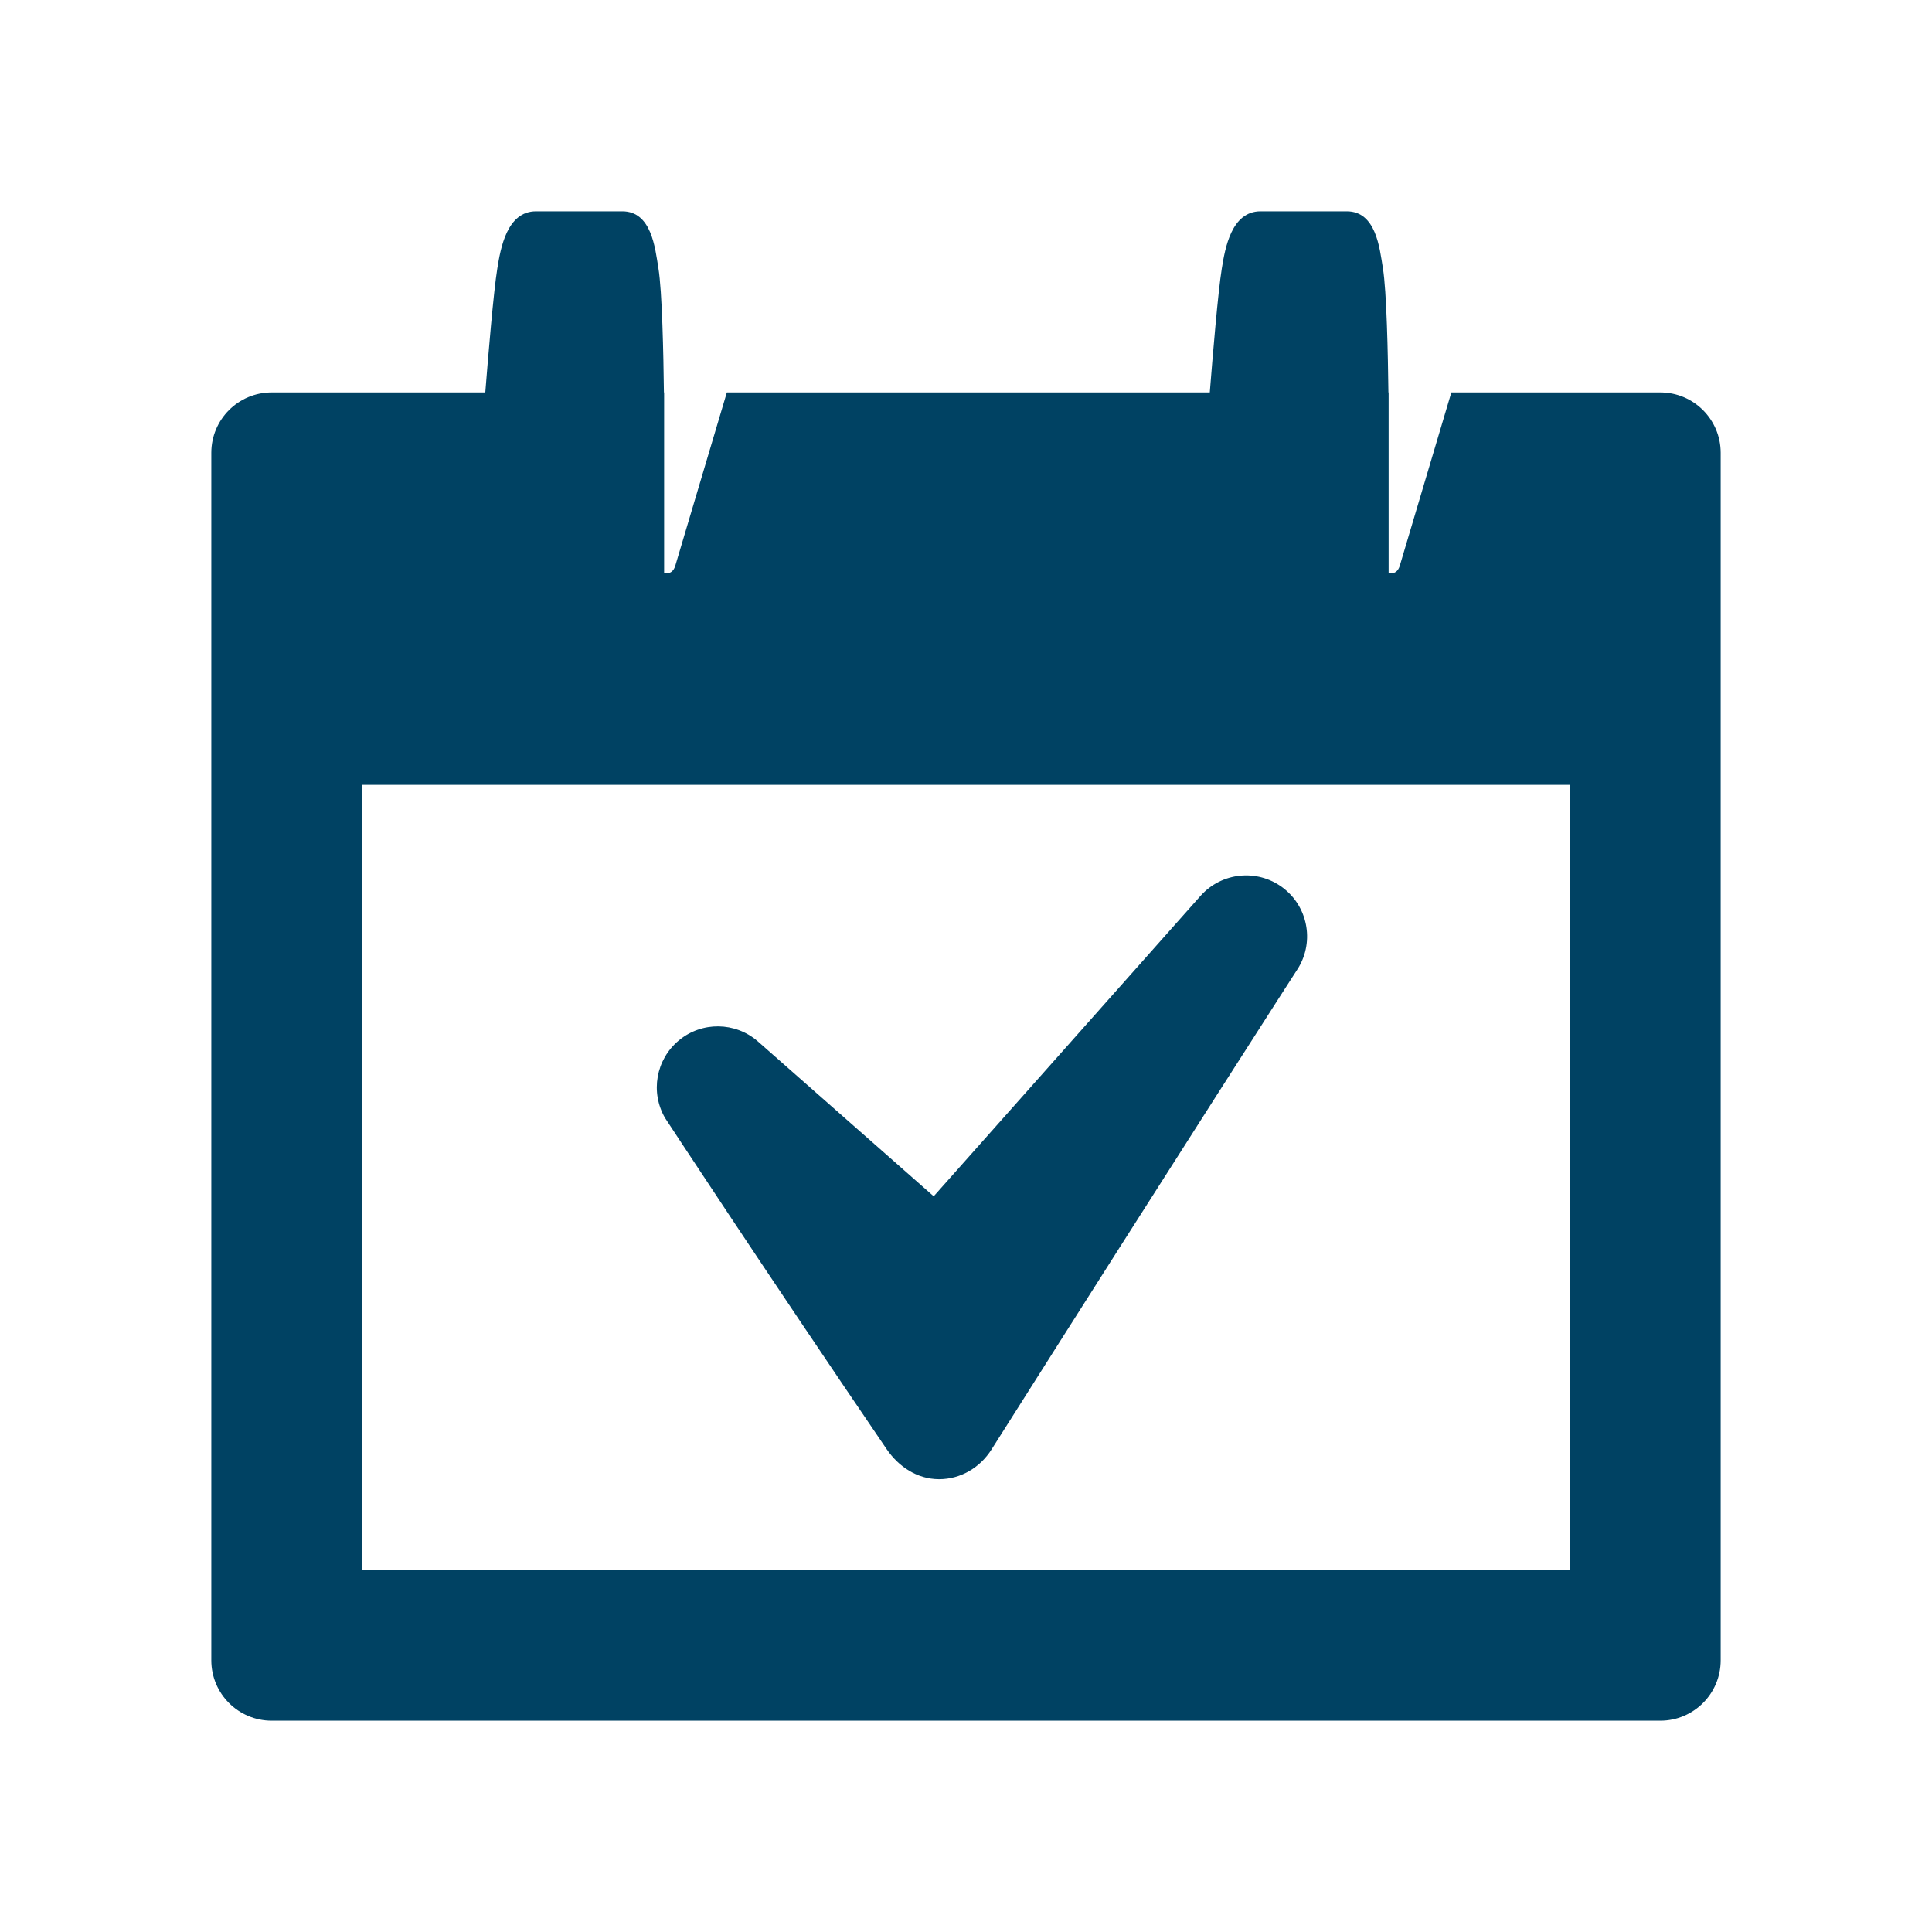
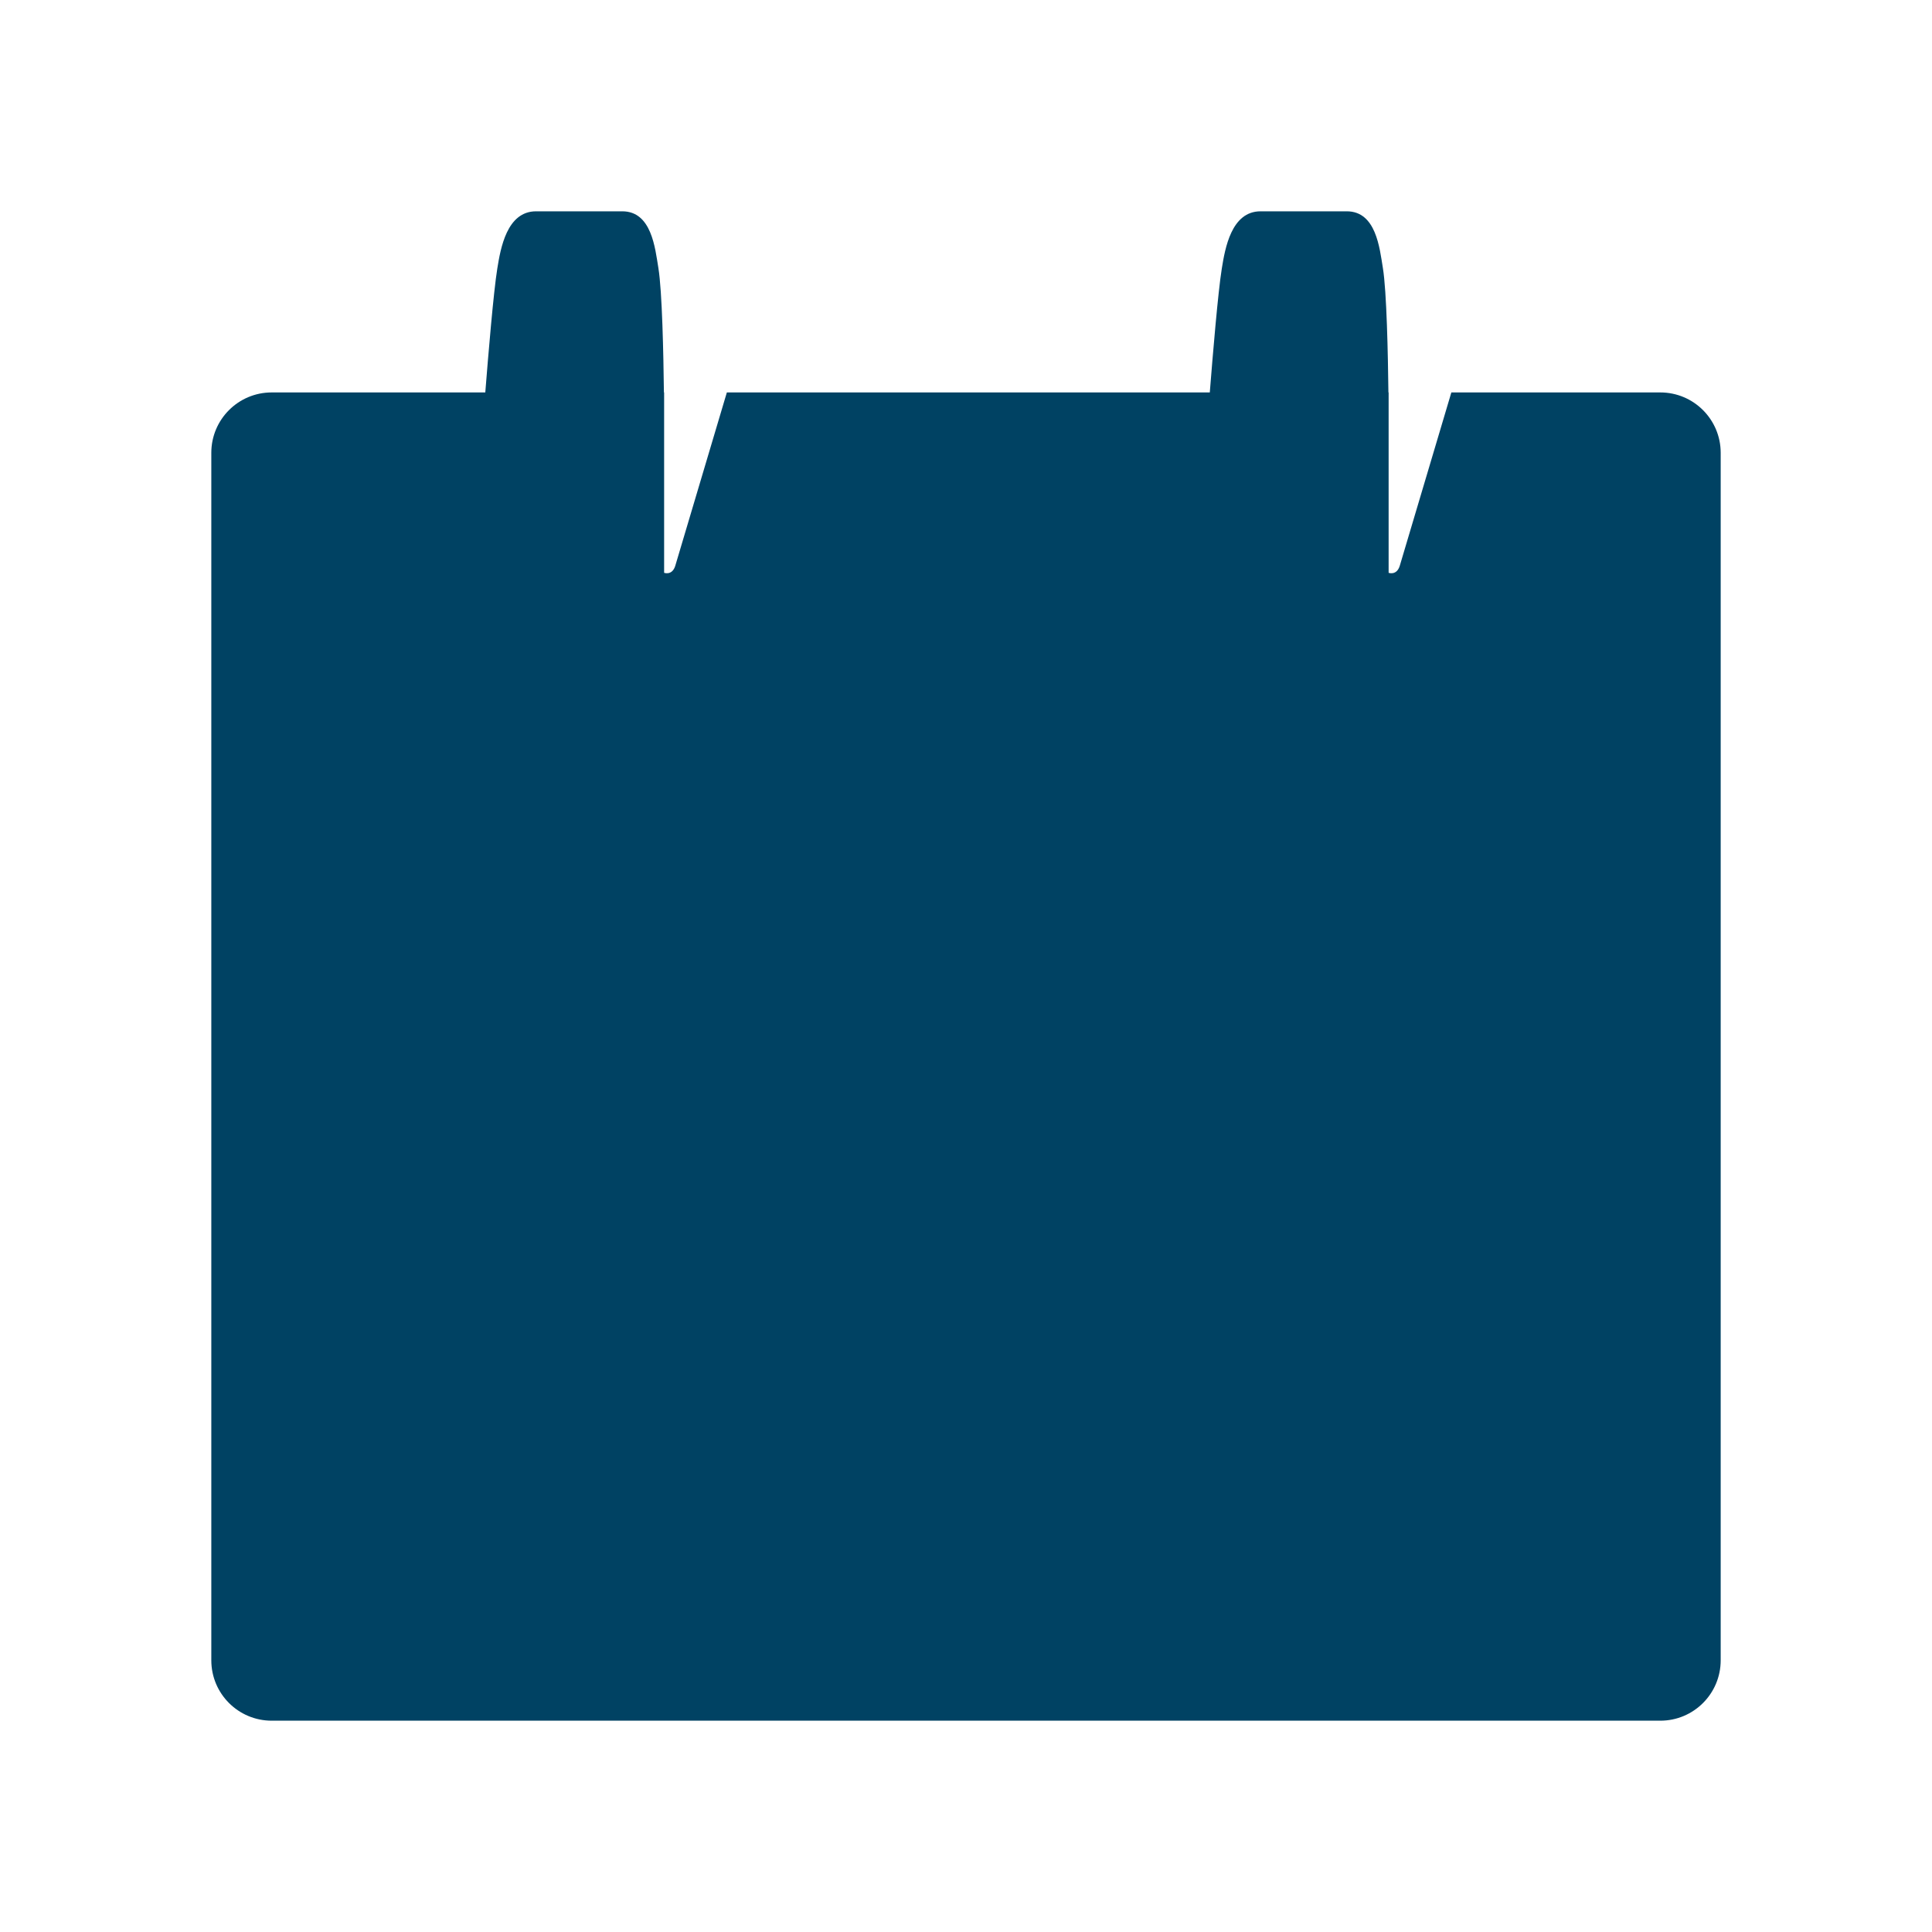
<svg xmlns="http://www.w3.org/2000/svg" version="1.2" baseProfile="tiny" x="0px" y="0px" width="64px" height="64px" viewBox="0 0 64 64" xml:space="preserve" fill="#004263">
  <g id="Box">
    <rect fill="none" width="64" height="64" />
  </g>
  <g id="Icon">
    <g>
-       <path d="M55,13h-6.922l-1.711,5.75C46.262,19.075,46,18.975,46,18.975V13h-0.007    c-0.015-1.258-0.057-3.347-0.183-4.121C45.701,8.214,45.584,7,44.614,7h-2.856c-0.969,0-1.176,1.228-1.284,1.894    C40.349,9.667,40.175,11.746,40.076,13H24.078l-1.711,5.75C22.262,19.075,22,18.975,22,18.975V13h-0.007    c-0.015-1.258-0.057-3.347-0.183-4.121C21.701,8.214,21.584,7,20.614,7h-2.856c-0.969,0-1.176,1.228-1.284,1.894    C16.349,9.667,16.175,11.746,16.076,13H9c-1.105,0-2,0.895-2,2v40c0,1.105,0.895,2,2,2h46c1.105,0,2-0.895,2-2V15    C57,13.896,56.105,13,55,13z M52,52H12V26h40V52z" />
-       <path d="M29.367,47.999c0.402,0.591,1.02,0.998,1.734,1.001c0.003,0,0.007,0,0.01,0    c0.711,0,1.354-0.383,1.734-0.984c6.386-10.093,10.168-15.96,10.168-15.96    c0.534-0.894,0.302-2.047-0.537-2.664c-0.839-0.617-2.009-0.495-2.703,0.281l-8.843,9.956L25.1,34.493    c-0.747-0.647-1.853-0.659-2.612-0.028c-0.761,0.631-0.953,1.719-0.455,2.573    C22.033,37.038,25.231,41.923,29.367,47.999z" />
+       <path d="M55,13h-6.922l-1.711,5.75C46.262,19.075,46,18.975,46,18.975V13h-0.007    c-0.015-1.258-0.057-3.347-0.183-4.121C45.701,8.214,45.584,7,44.614,7h-2.856c-0.969,0-1.176,1.228-1.284,1.894    C40.349,9.667,40.175,11.746,40.076,13H24.078l-1.711,5.75C22.262,19.075,22,18.975,22,18.975V13h-0.007    c-0.015-1.258-0.057-3.347-0.183-4.121C21.701,8.214,21.584,7,20.614,7h-2.856c-0.969,0-1.176,1.228-1.284,1.894    C16.349,9.667,16.175,11.746,16.076,13H9c-1.105,0-2,0.895-2,2v40c0,1.105,0.895,2,2,2h46c1.105,0,2-0.895,2-2V15    C57,13.896,56.105,13,55,13z M52,52H12V26V52z" />
    </g>
  </g>
</svg>